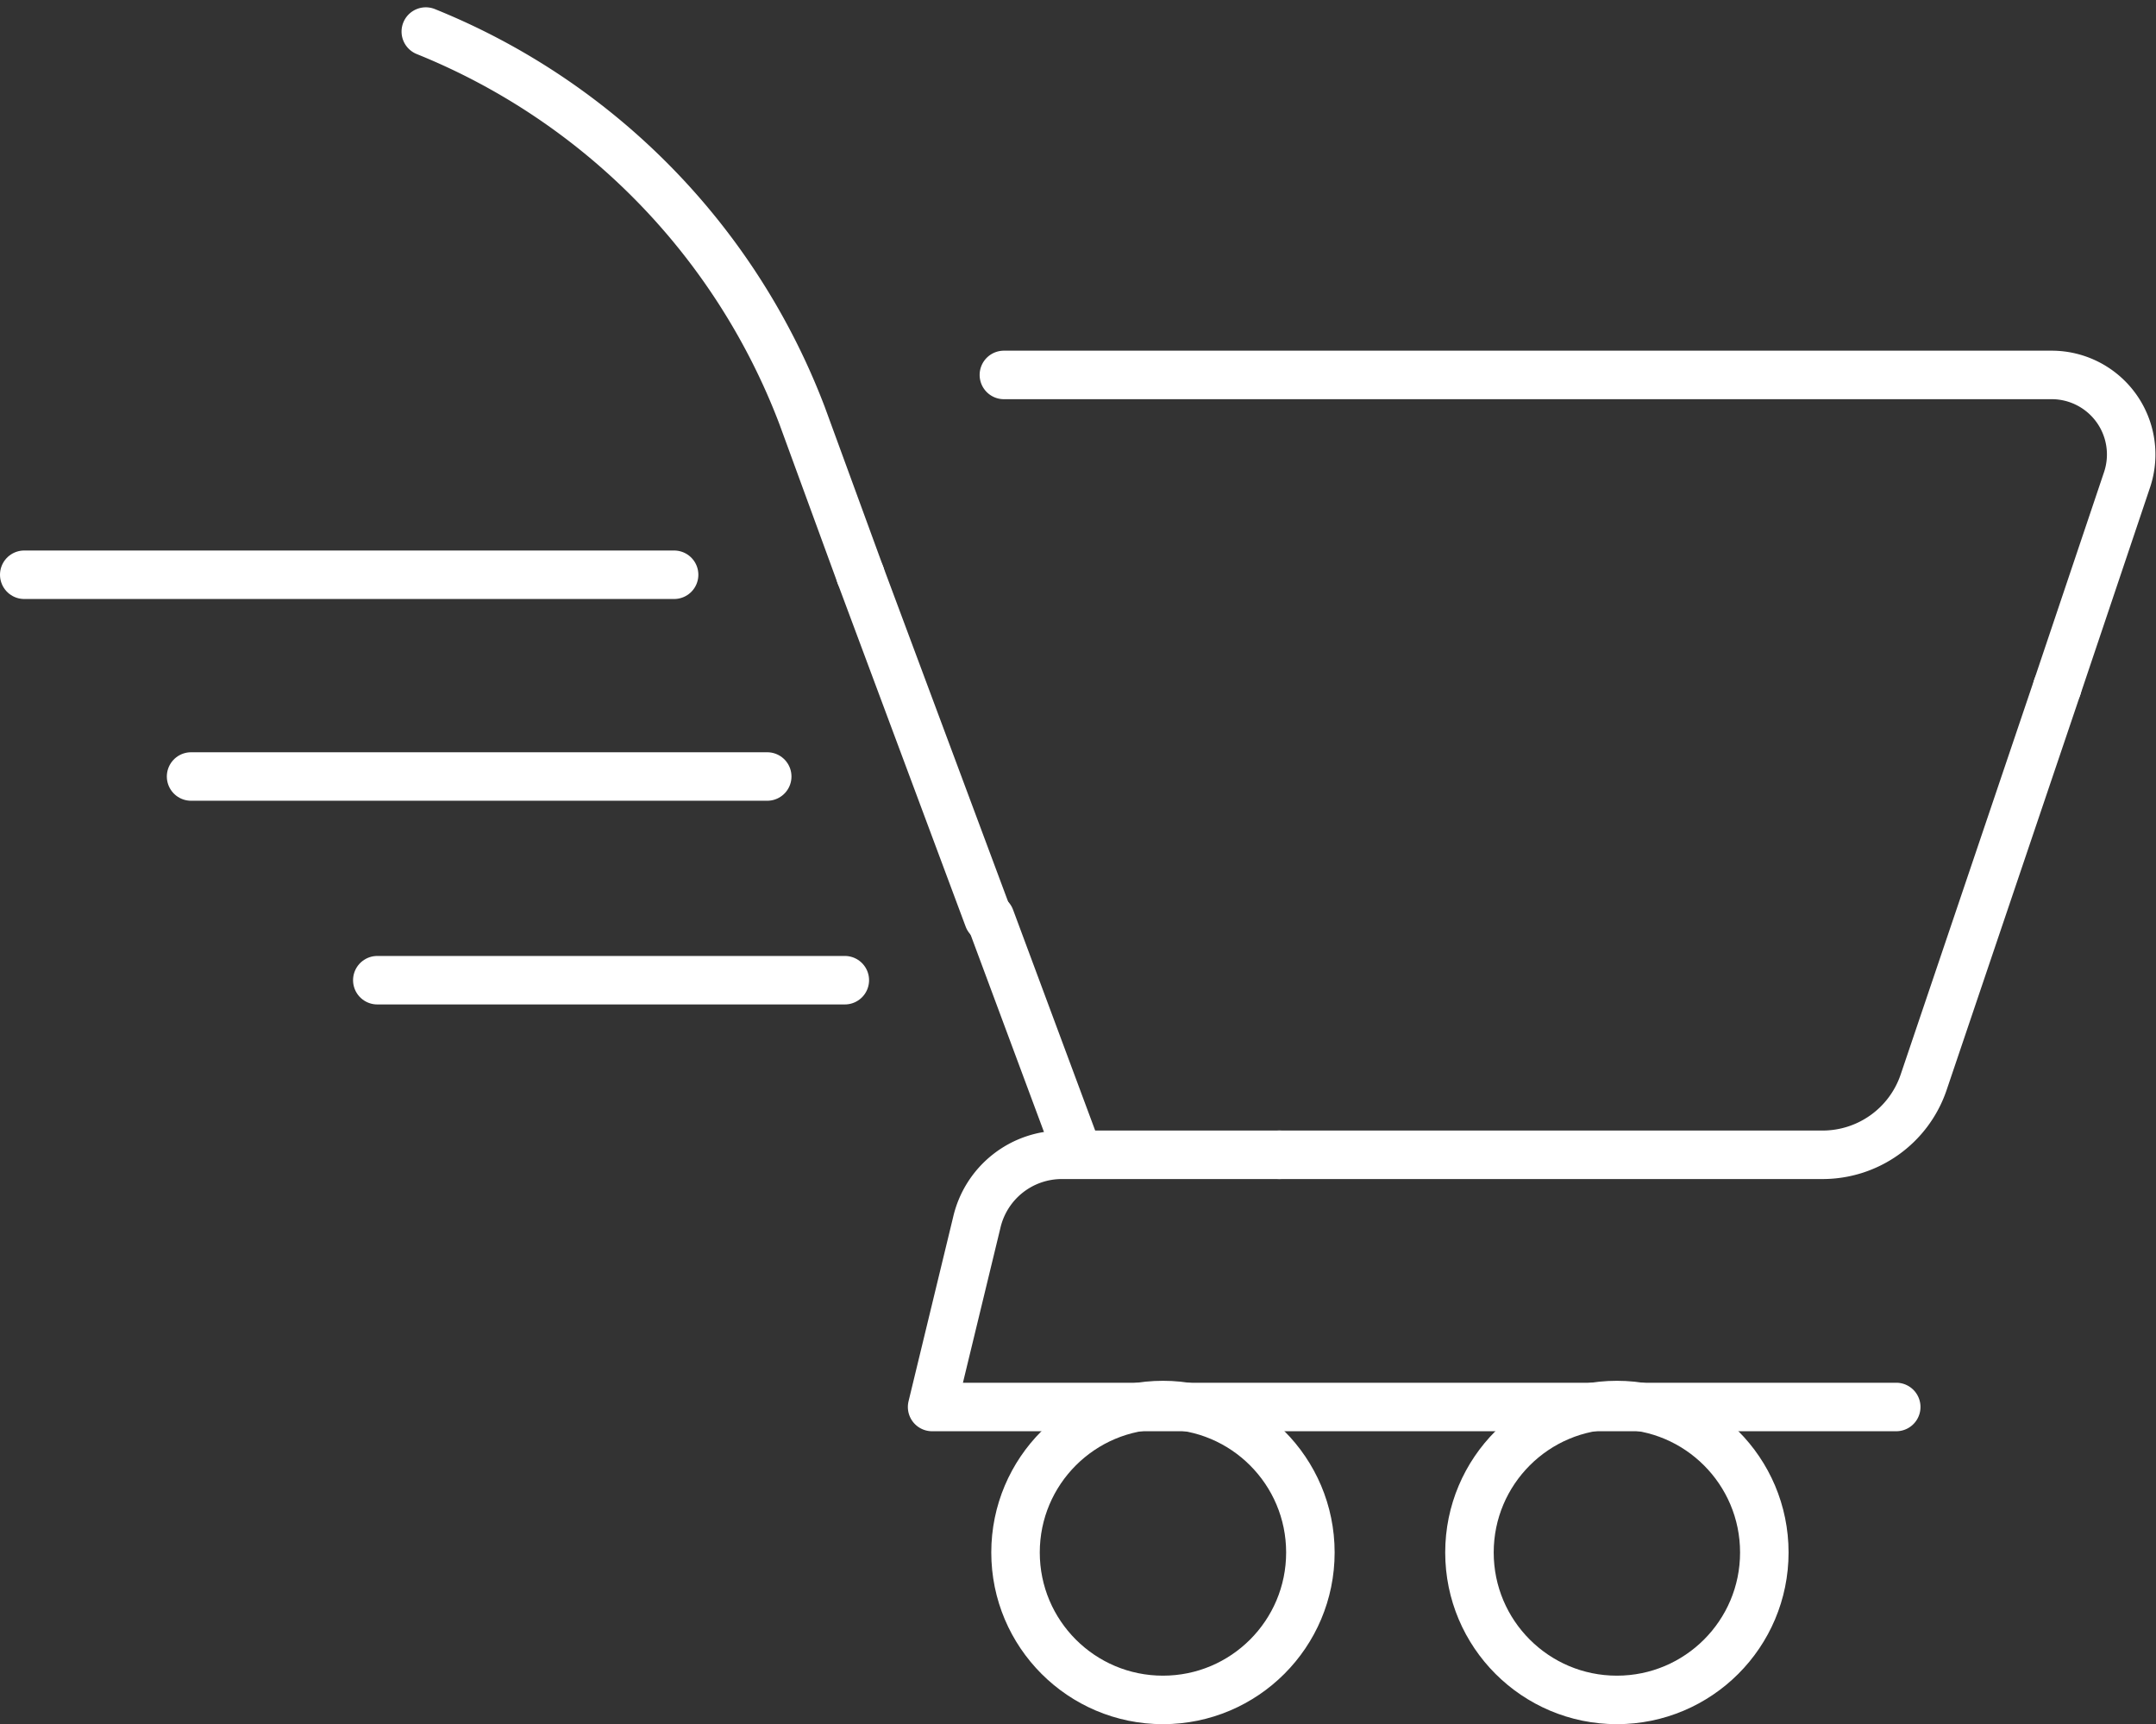
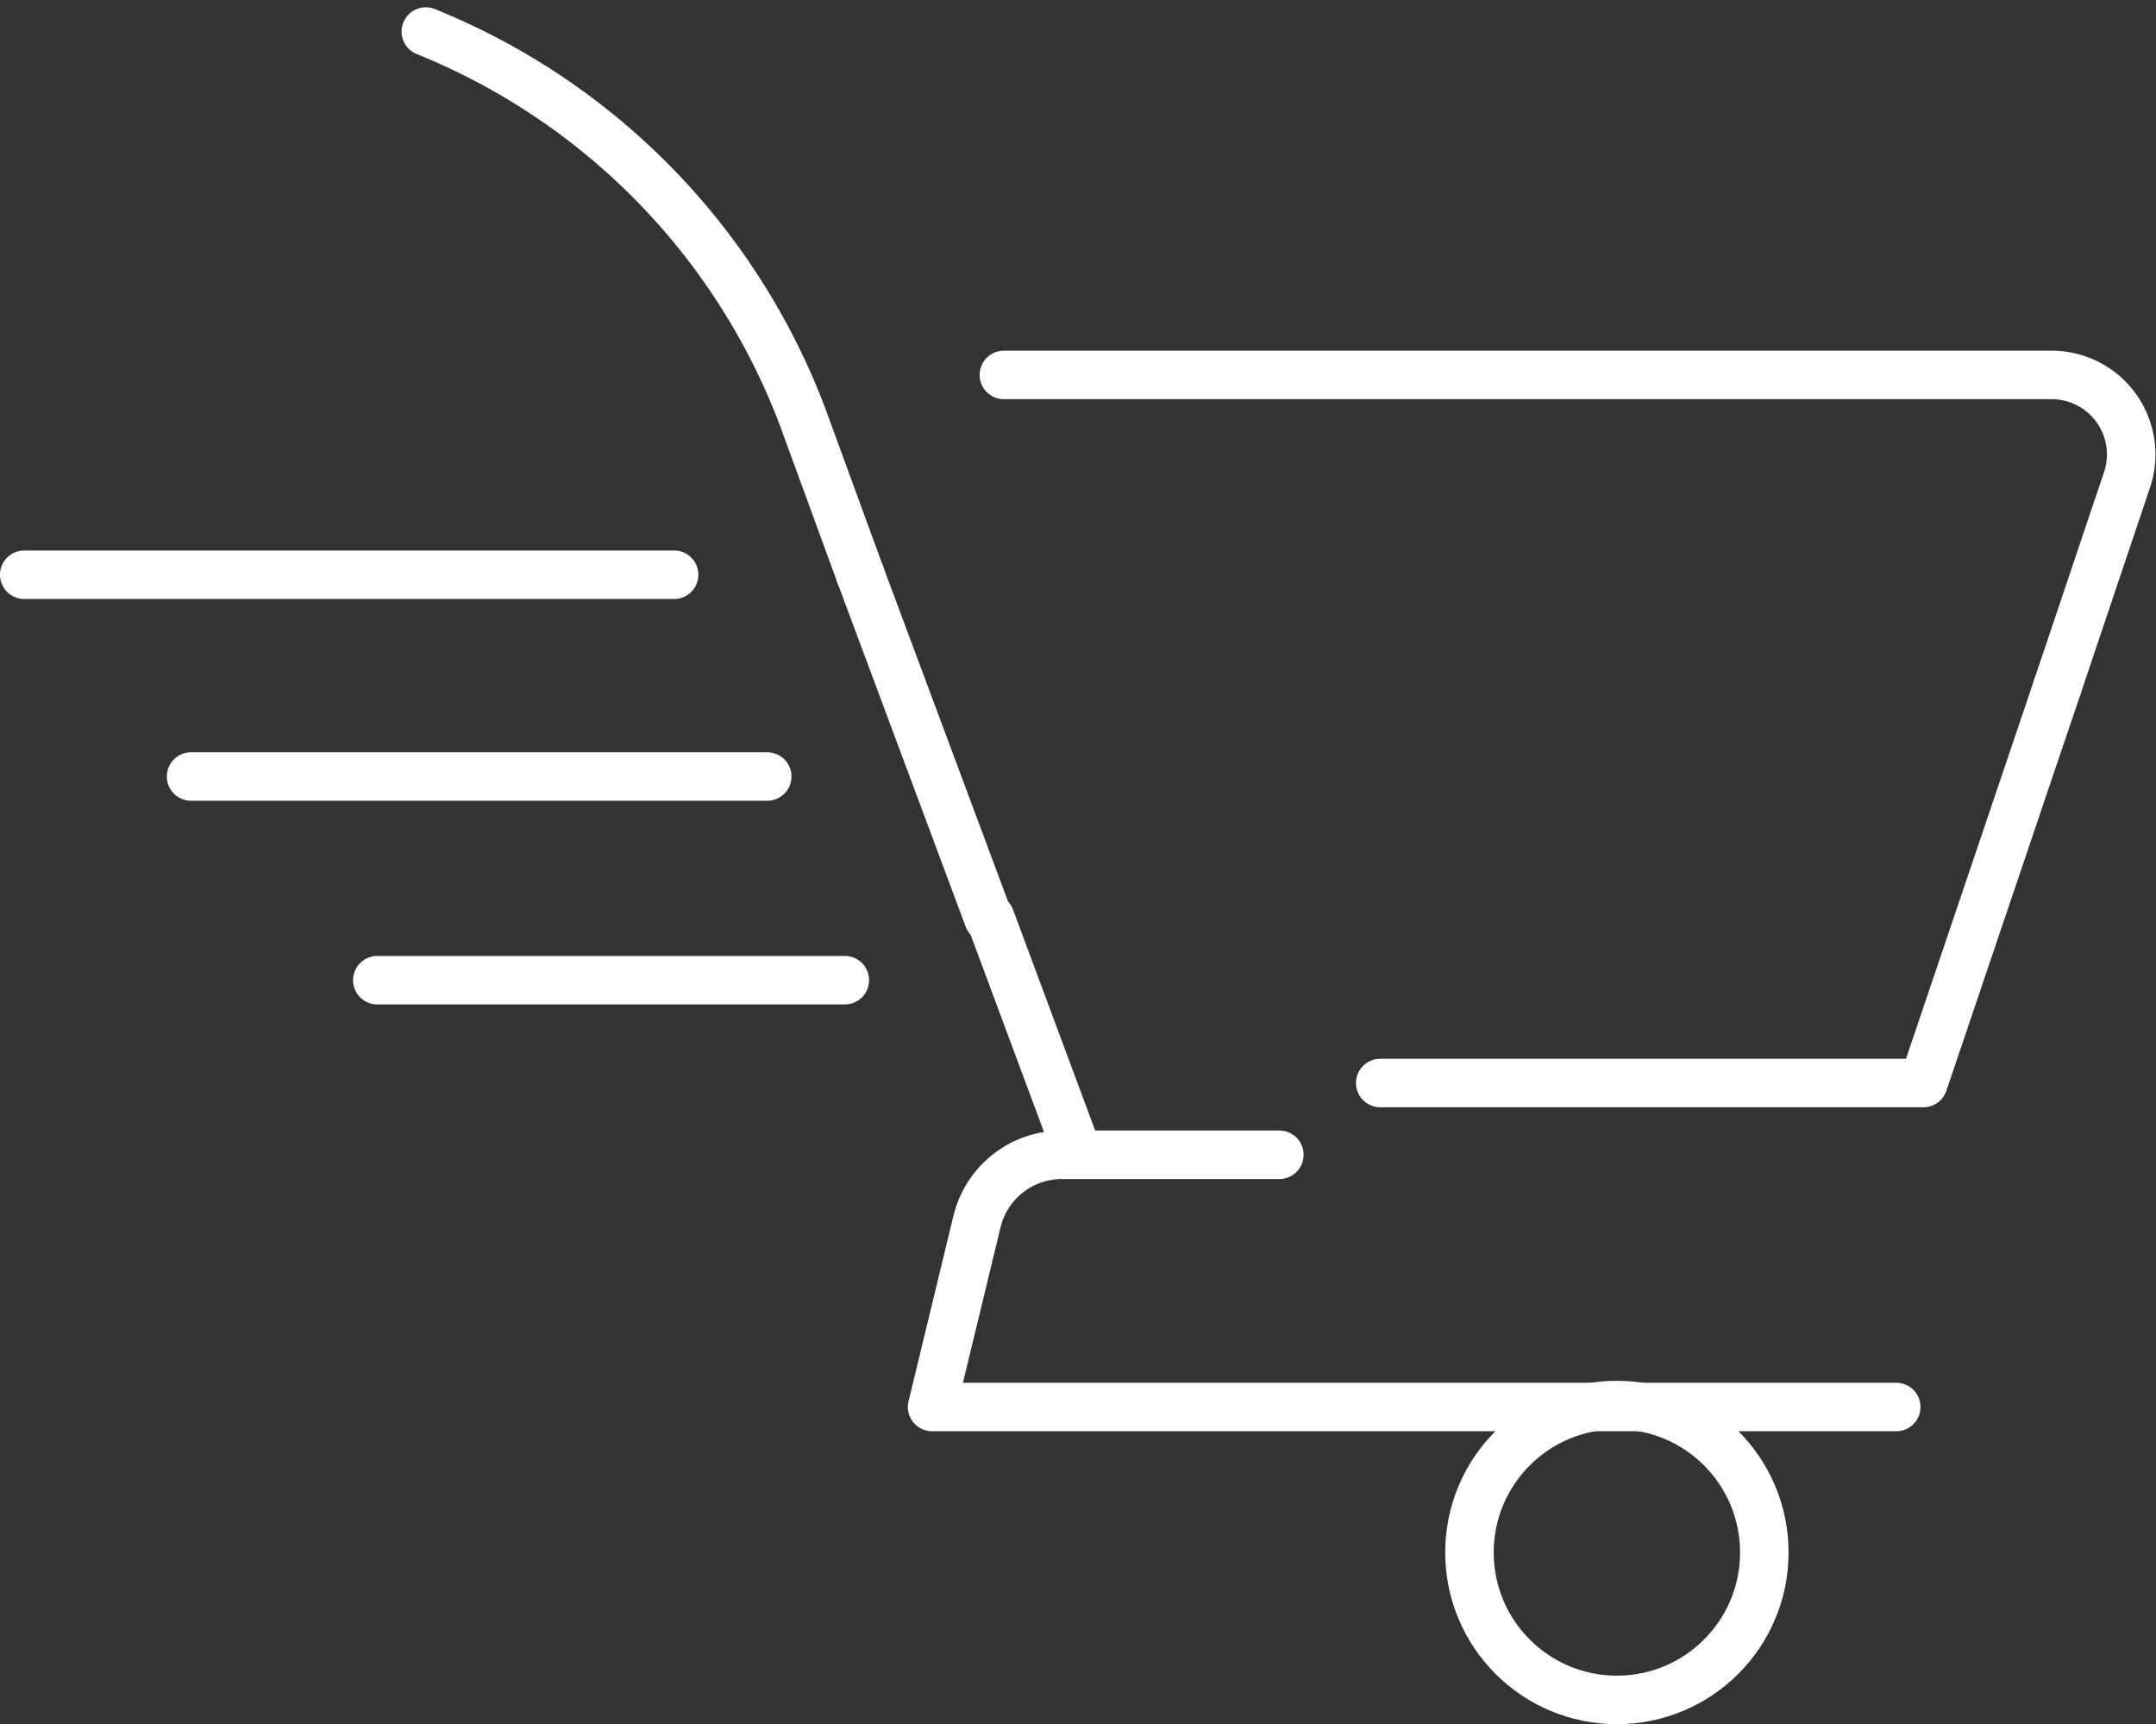
<svg xmlns="http://www.w3.org/2000/svg" width="111.141" height="88.877" viewBox="0 0 111.141 88.877">
  <rect x="0" y="0" width="111.141" height="88.877" fill="#333333" stroke="none" />
  <g id="ico_f_RGB_koszyk" transform="translate(55.556 44.627)">
    <g id="Group_1" data-name="Group 1" transform="translate(-54.306 -43)">
      <path id="_Path_" data-name="&lt;Path&gt;" stroke="#fff" d="M151.4,87.9" fill="none" transform="translate(-45.7 -57)" stroke-linecap="round" stroke-linejoin="round" stroke-width="2.5" fill-rule="evenodd" />
      <path id="Path_1" data-name="Path 1" stroke="#fff" d="M150.5,90.8" fill="none" transform="translate(-45.7 -57)" stroke-linecap="round" stroke-linejoin="round" stroke-width="2.5" fill-rule="evenodd" />
      <path id="_Path_2" data-name="&lt;Path&gt;" stroke="#fff" d="M66.4,57A34.6,34.6,0,0,1,85.8,76.8l3,8.2" fill="none" transform="translate(-45.7 -57)" stroke-linecap="round" stroke-linejoin="round" stroke-width="2.5" fill-rule="evenodd" />
      <path id="_Path_3" data-name="&lt;Path&gt;" stroke="#fff" d="M146.4,102.7" fill="none" transform="translate(-45.7 -57)" stroke-linecap="round" stroke-linejoin="round" stroke-width="2.5" fill-rule="evenodd" />
-       <path id="_Path_4" data-name="&lt;Path&gt;" stroke="#fff" d="M146.5,102.7" fill="none" transform="translate(-45.7 -57)" stroke-linecap="round" stroke-linejoin="round" stroke-width="2.5" fill-rule="evenodd" />
-       <circle id="_Path_5" data-name="&lt;Path&gt;" cx="7.6" cy="7.6" r="7.6" transform="translate(51.1 70.8)" stroke-width="2.5" stroke="#fff" stroke-linecap="round" stroke-linejoin="round" fill="none" />
      <circle id="_Path_6" data-name="&lt;Path&gt;" cx="7.6" cy="7.6" r="7.6" transform="translate(74.5 70.8)" stroke-width="2.5" stroke="#fff" stroke-linecap="round" stroke-linejoin="round" fill="none" />
      <path id="Path_2" data-name="Path 2" stroke="#fff" d="M108.9,90.8" fill="none" transform="translate(-45.7 -57)" stroke-linecap="round" stroke-linejoin="round" stroke-width="2.5" fill-rule="evenodd" />
      <path id="Path_3" data-name="Path 3" stroke="#fff" d="M118.7,102.7" fill="none" transform="translate(-45.7 -57)" stroke-linecap="round" stroke-linejoin="round" stroke-width="2.5" fill-rule="evenodd" />
      <path id="Path_4" data-name="Path 4" stroke="#fff" d="M146.5,102.7" fill="none" transform="translate(-45.7 -57)" stroke-linecap="round" stroke-linejoin="round" stroke-width="2.5" fill-rule="evenodd" />
      <line id="Line_1" data-name="Line 1" x1="33.5" transform="translate(0 28)" fill="none" stroke="#fff" stroke-linecap="round" stroke-linejoin="round" stroke-width="2.5" />
      <line id="Line_2" data-name="Line 2" x1="29.7" transform="translate(8.6 38.4)" fill="none" stroke="#fff" stroke-linecap="round" stroke-linejoin="round" stroke-width="2.5" />
      <line id="Line_3" data-name="Line 3" x1="24.1" transform="translate(18.2 48.9)" fill="none" stroke="#fff" stroke-linecap="round" stroke-linejoin="round" stroke-width="2.5" />
      <path id="_Path_7" data-name="&lt;Path&gt;" stroke="#fff" d="M88.8,85l6.6,17.7" fill="none" transform="translate(-45.7 -57)" stroke-linecap="round" stroke-linejoin="round" stroke-width="2.5" fill-rule="evenodd" />
      <path id="_Path_8" data-name="&lt;Path&gt;" stroke="#fff" d="M110.4,114.9H99.2a4.5,4.5,0,0,0-4.4,3.5l-2.3,9.5h49.7" fill="none" transform="translate(-45.7 -57)" stroke-linecap="round" stroke-linejoin="round" stroke-width="2.5" fill-rule="evenodd" />
      <path id="_Path_9" data-name="&lt;Path&gt;" stroke="#fff" d="M95.5,102.7l4.5,12.1" fill="none" transform="translate(-45.7 -57)" stroke-linecap="round" stroke-linejoin="round" stroke-width="2.5" fill-rule="evenodd" />
-       <path id="_Path_10" data-name="&lt;Path&gt;" stroke="#fff" d="M150.5,90.8l-6.9,20.4a5.5,5.5,0,0,1-5.2,3.7h-28" fill="none" transform="translate(-45.7 -57)" stroke-linecap="round" stroke-linejoin="round" stroke-width="2.5" fill-rule="evenodd" />
+       <path id="_Path_10" data-name="&lt;Path&gt;" stroke="#fff" d="M150.5,90.8l-6.9,20.4h-28" fill="none" transform="translate(-45.7 -57)" stroke-linecap="round" stroke-linejoin="round" stroke-width="2.5" fill-rule="evenodd" />
      <path id="_Path_11" data-name="&lt;Path&gt;" stroke="#fff" d="M96.2,74.7h54a4.1,4.1,0,0,1,3.9,5.4l-3.6,10.7" fill="none" transform="translate(-45.7 -57)" stroke-linecap="round" stroke-linejoin="round" stroke-width="2.5" fill-rule="evenodd" />
    </g>
  </g>
</svg>